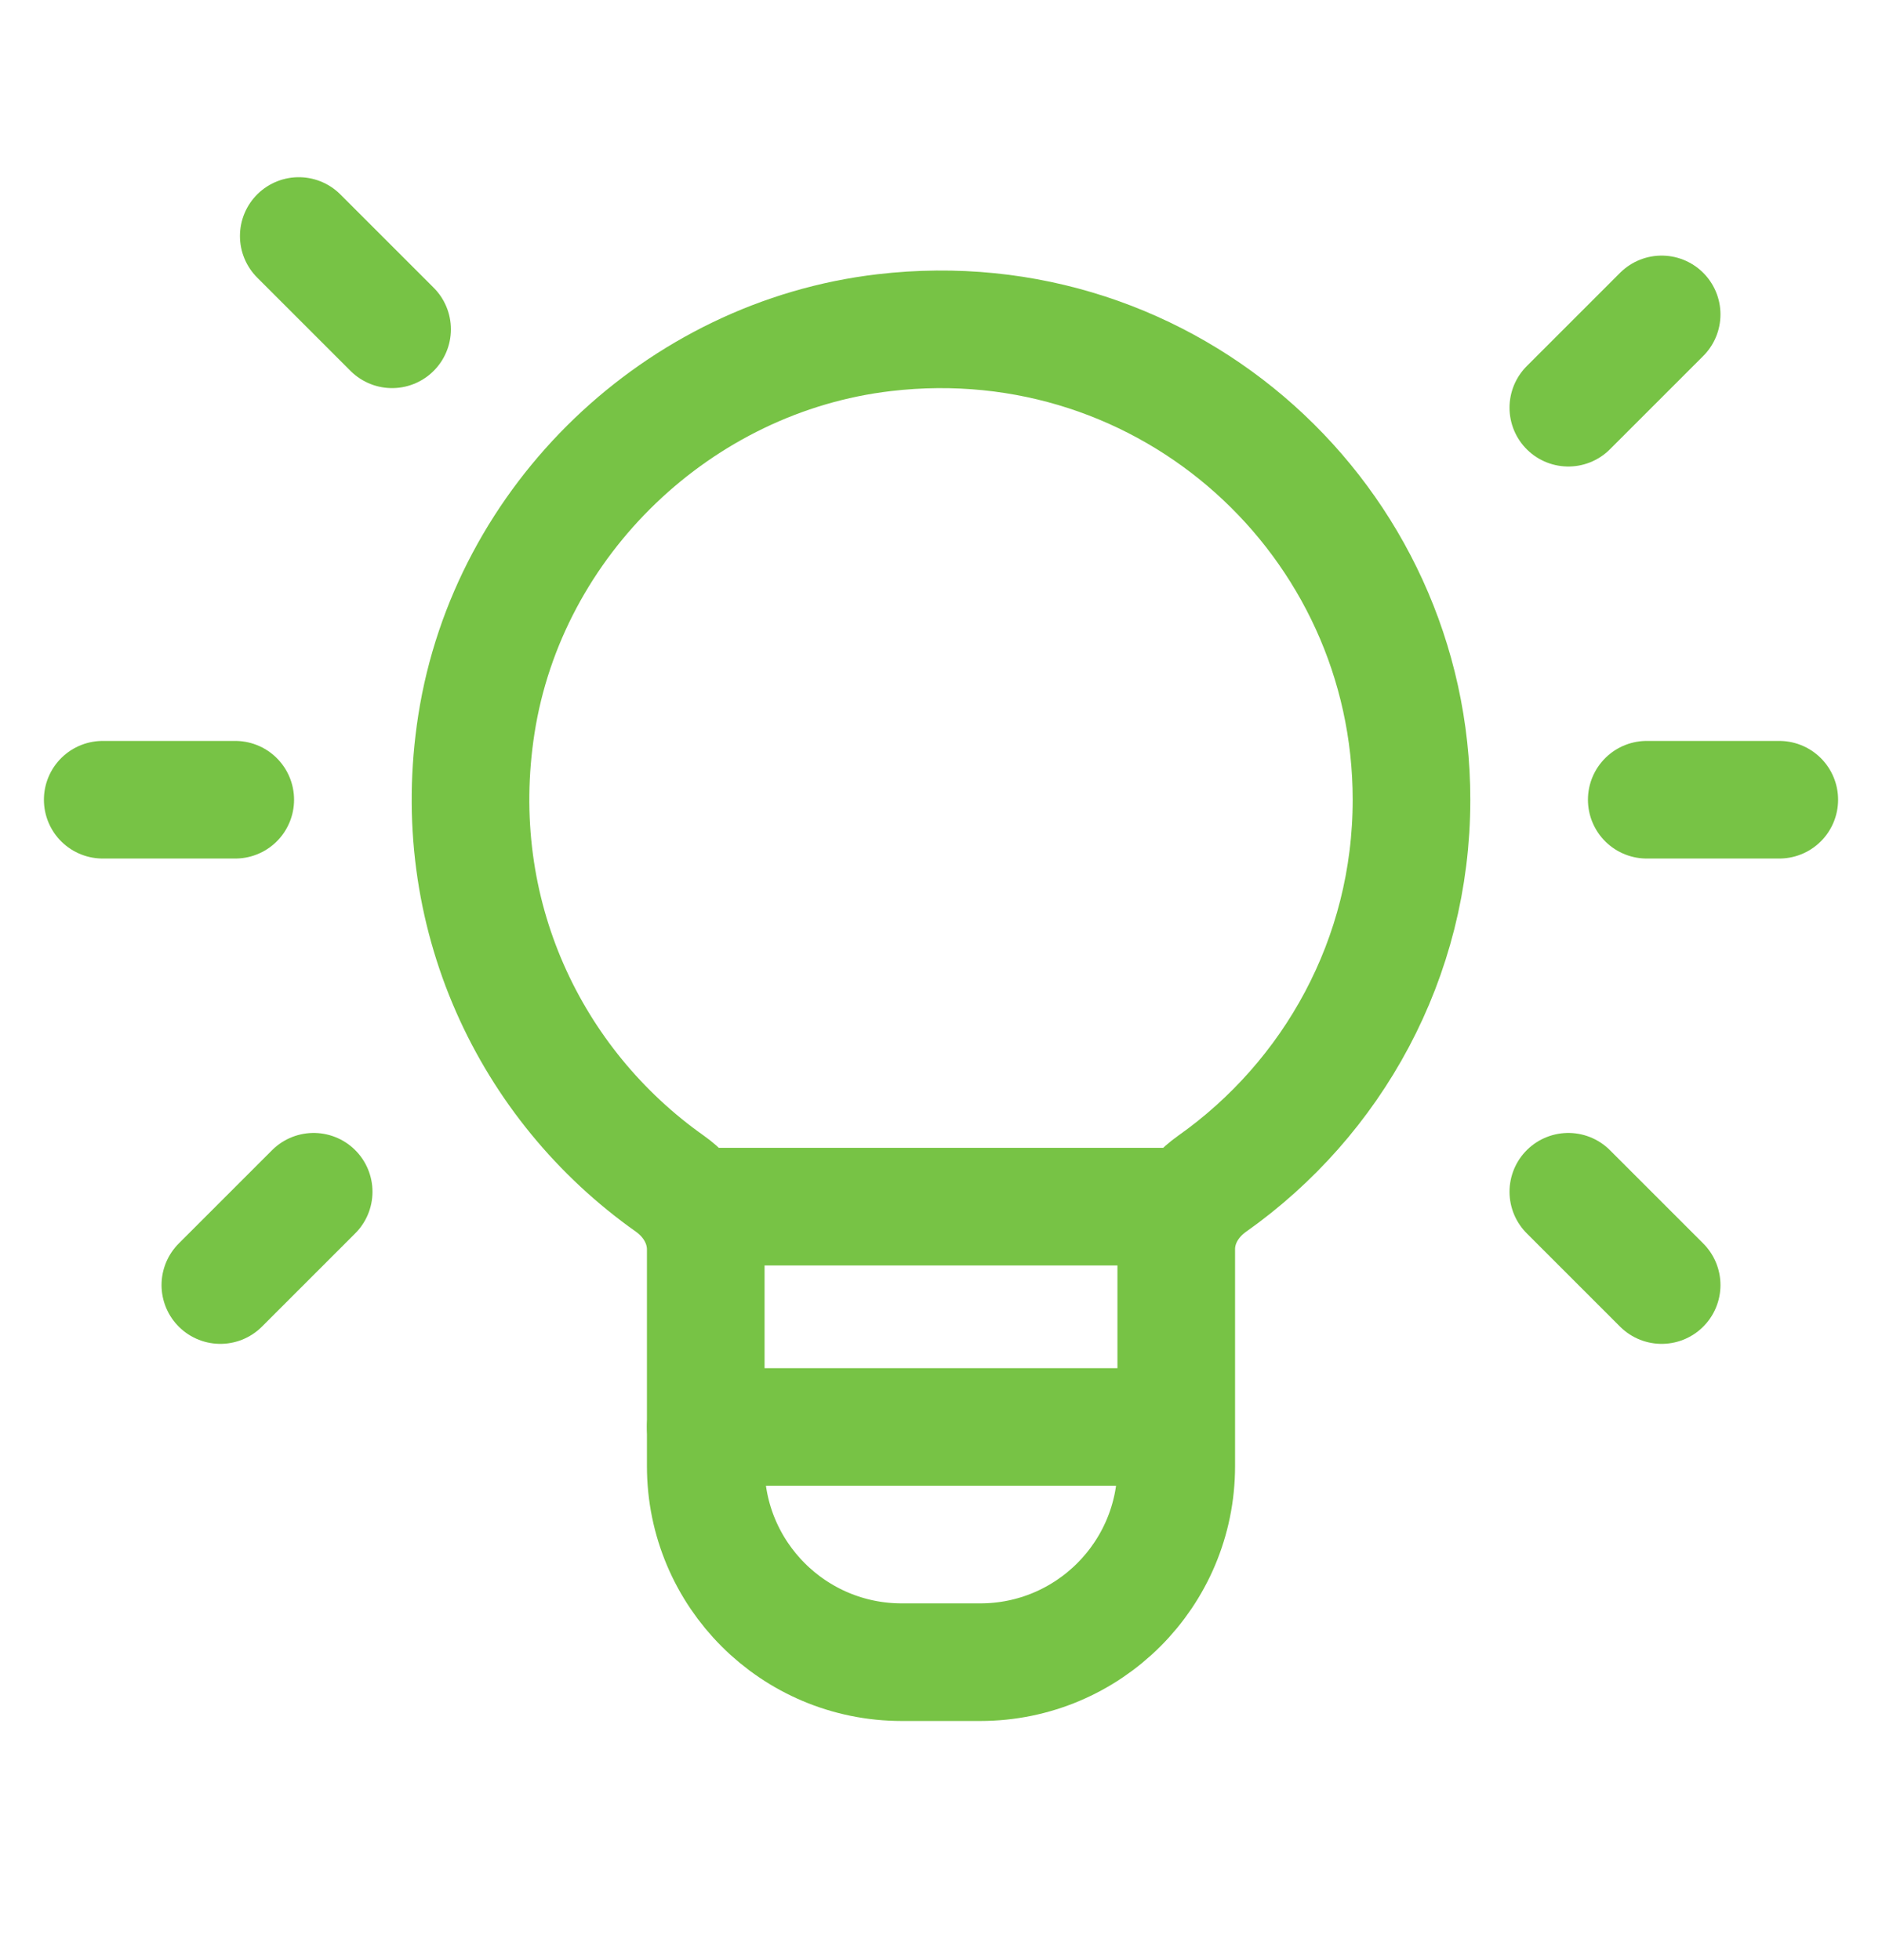
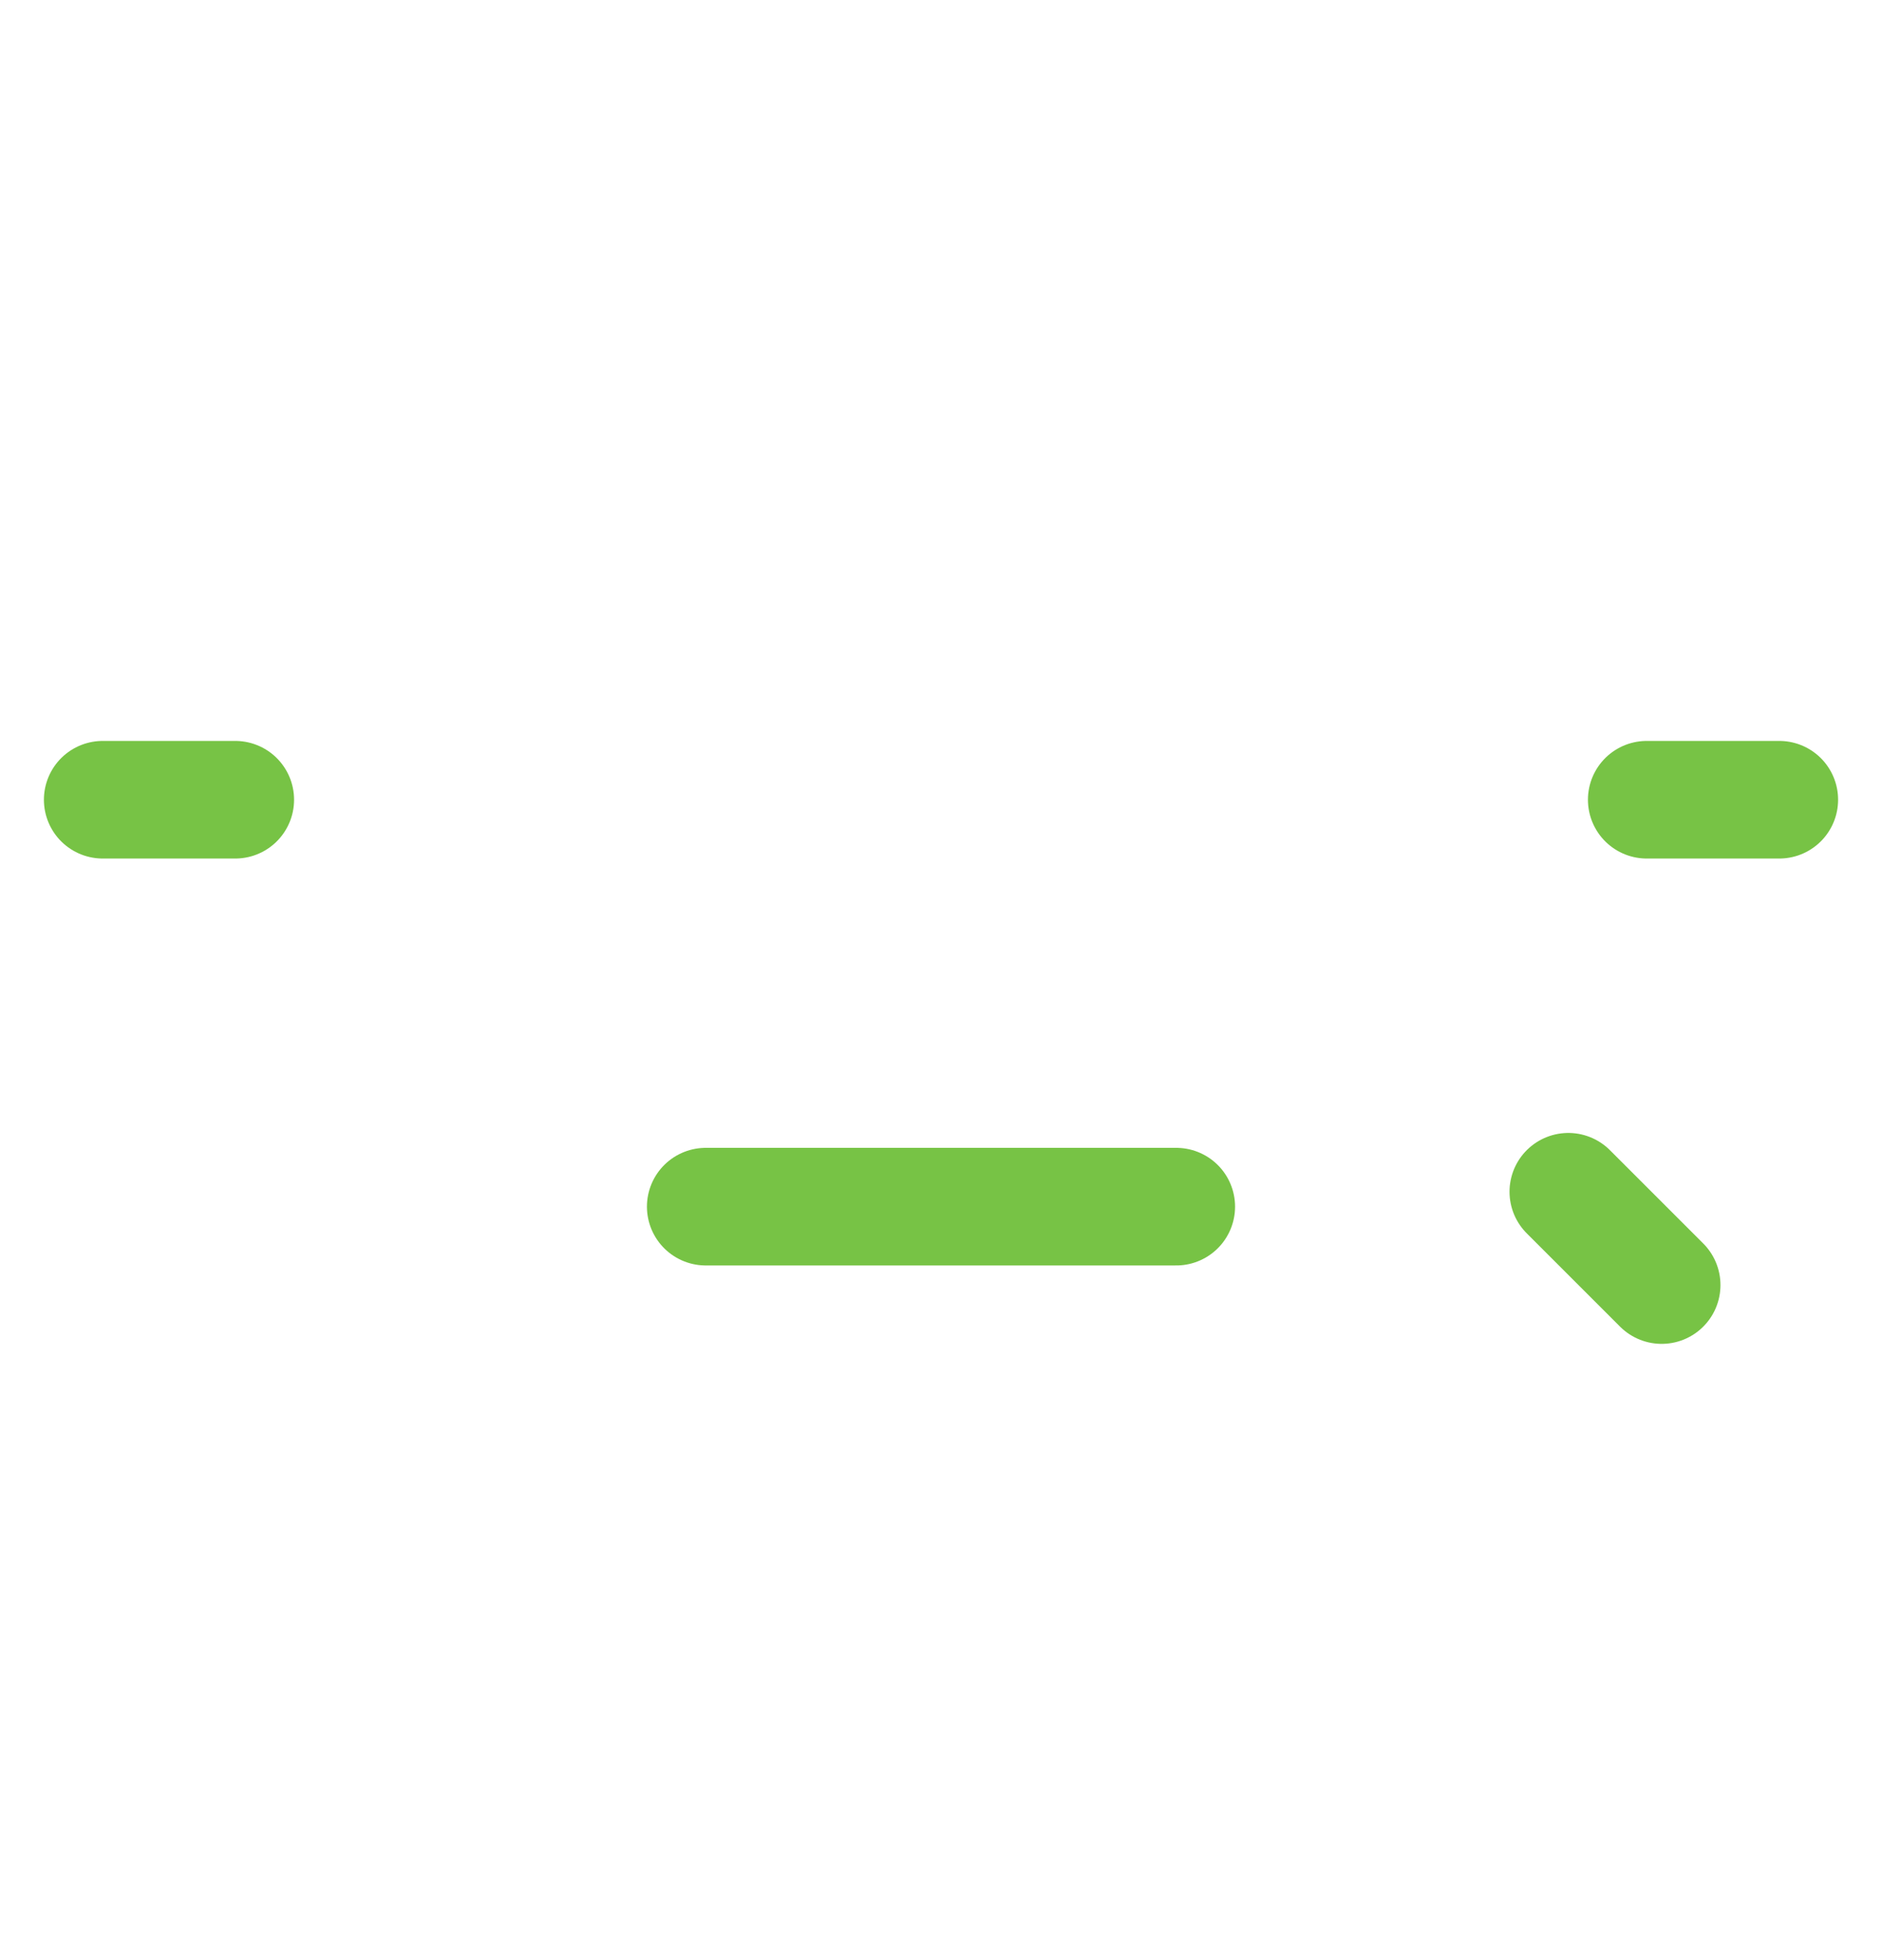
<svg xmlns="http://www.w3.org/2000/svg" width="24" height="25" viewBox="0 0 24 25" fill="none">
  <path d="M15 15.39H9" stroke="#77C345" stroke-width="1.5" stroke-linecap="round" stroke-linejoin="round" />
-   <path fill-rule="evenodd" clip-rule="evenodd" d="M8.541 15.096C6.765 13.841 5.7 11.65 6.075 9.238C6.481 6.631 8.654 4.55 11.275 4.243C14.913 3.816 18 6.648 18 10.2C18 12.225 16.994 14.012 15.457 15.098C15.181 15.293 15 15.595 15 15.933V18.7C15 20.081 13.881 21.2 12.5 21.2H11.5C10.119 21.2 9 20.081 9 18.7V15.937C9 15.596 8.818 15.292 8.541 15.096Z" stroke="#77C345" stroke-width="1.5" stroke-linecap="round" stroke-linejoin="round" />
-   <path d="M20 5.2L21.19 4.01" stroke="#77C345" stroke-width="1.5" stroke-linecap="round" stroke-linejoin="round" />
-   <path d="M4 15.2L2.81 16.39" stroke="#77C345" stroke-width="1.5" stroke-linecap="round" stroke-linejoin="round" />
-   <path d="M5 4.2L3.81 3.01" stroke="#77C345" stroke-width="1.5" stroke-linecap="round" stroke-linejoin="round" />
  <path d="M20 15.2L21.19 16.39" stroke="#77C345" stroke-width="1.5" stroke-linecap="round" stroke-linejoin="round" />
  <path d="M21 10.2H22.69" stroke="#77C345" stroke-width="1.5" stroke-linecap="round" stroke-linejoin="round" />
  <path d="M1.31 10.2H3" stroke="#77C345" stroke-width="1.5" stroke-linecap="round" stroke-linejoin="round" />
-   <path d="M9 18.2H14.87" stroke="#77C345" stroke-width="1.5" stroke-linecap="round" stroke-linejoin="round" />
</svg>